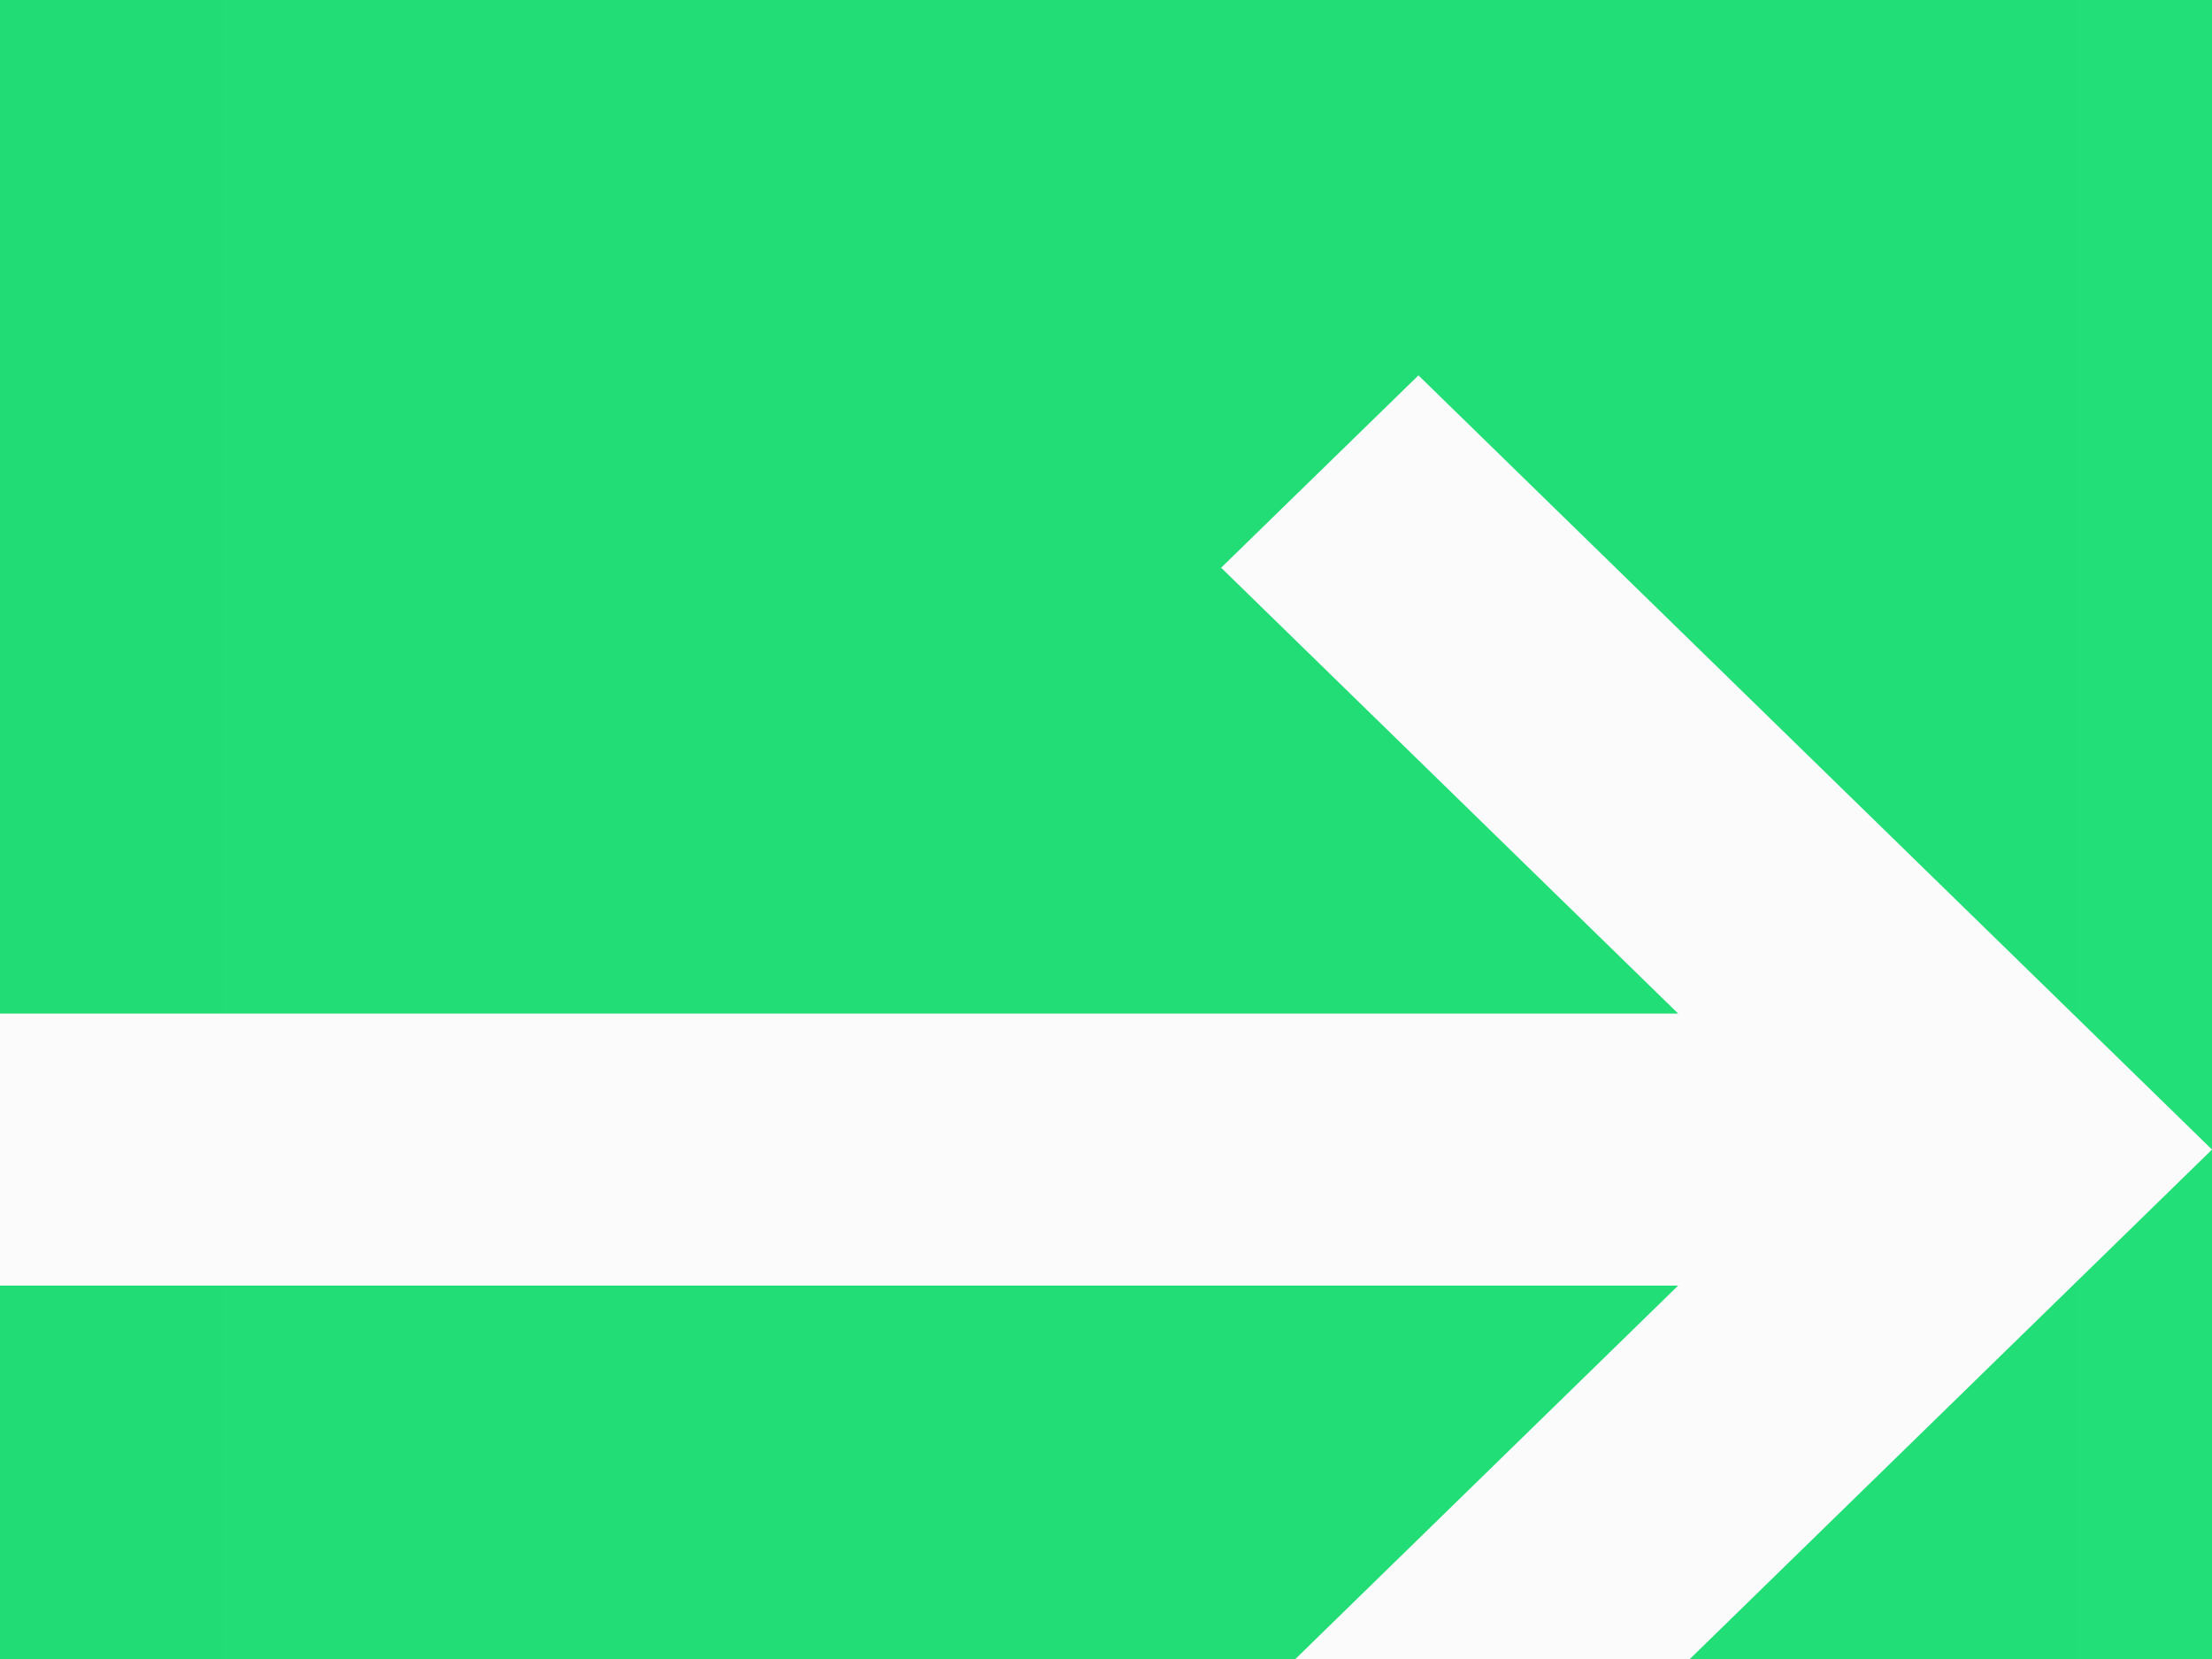
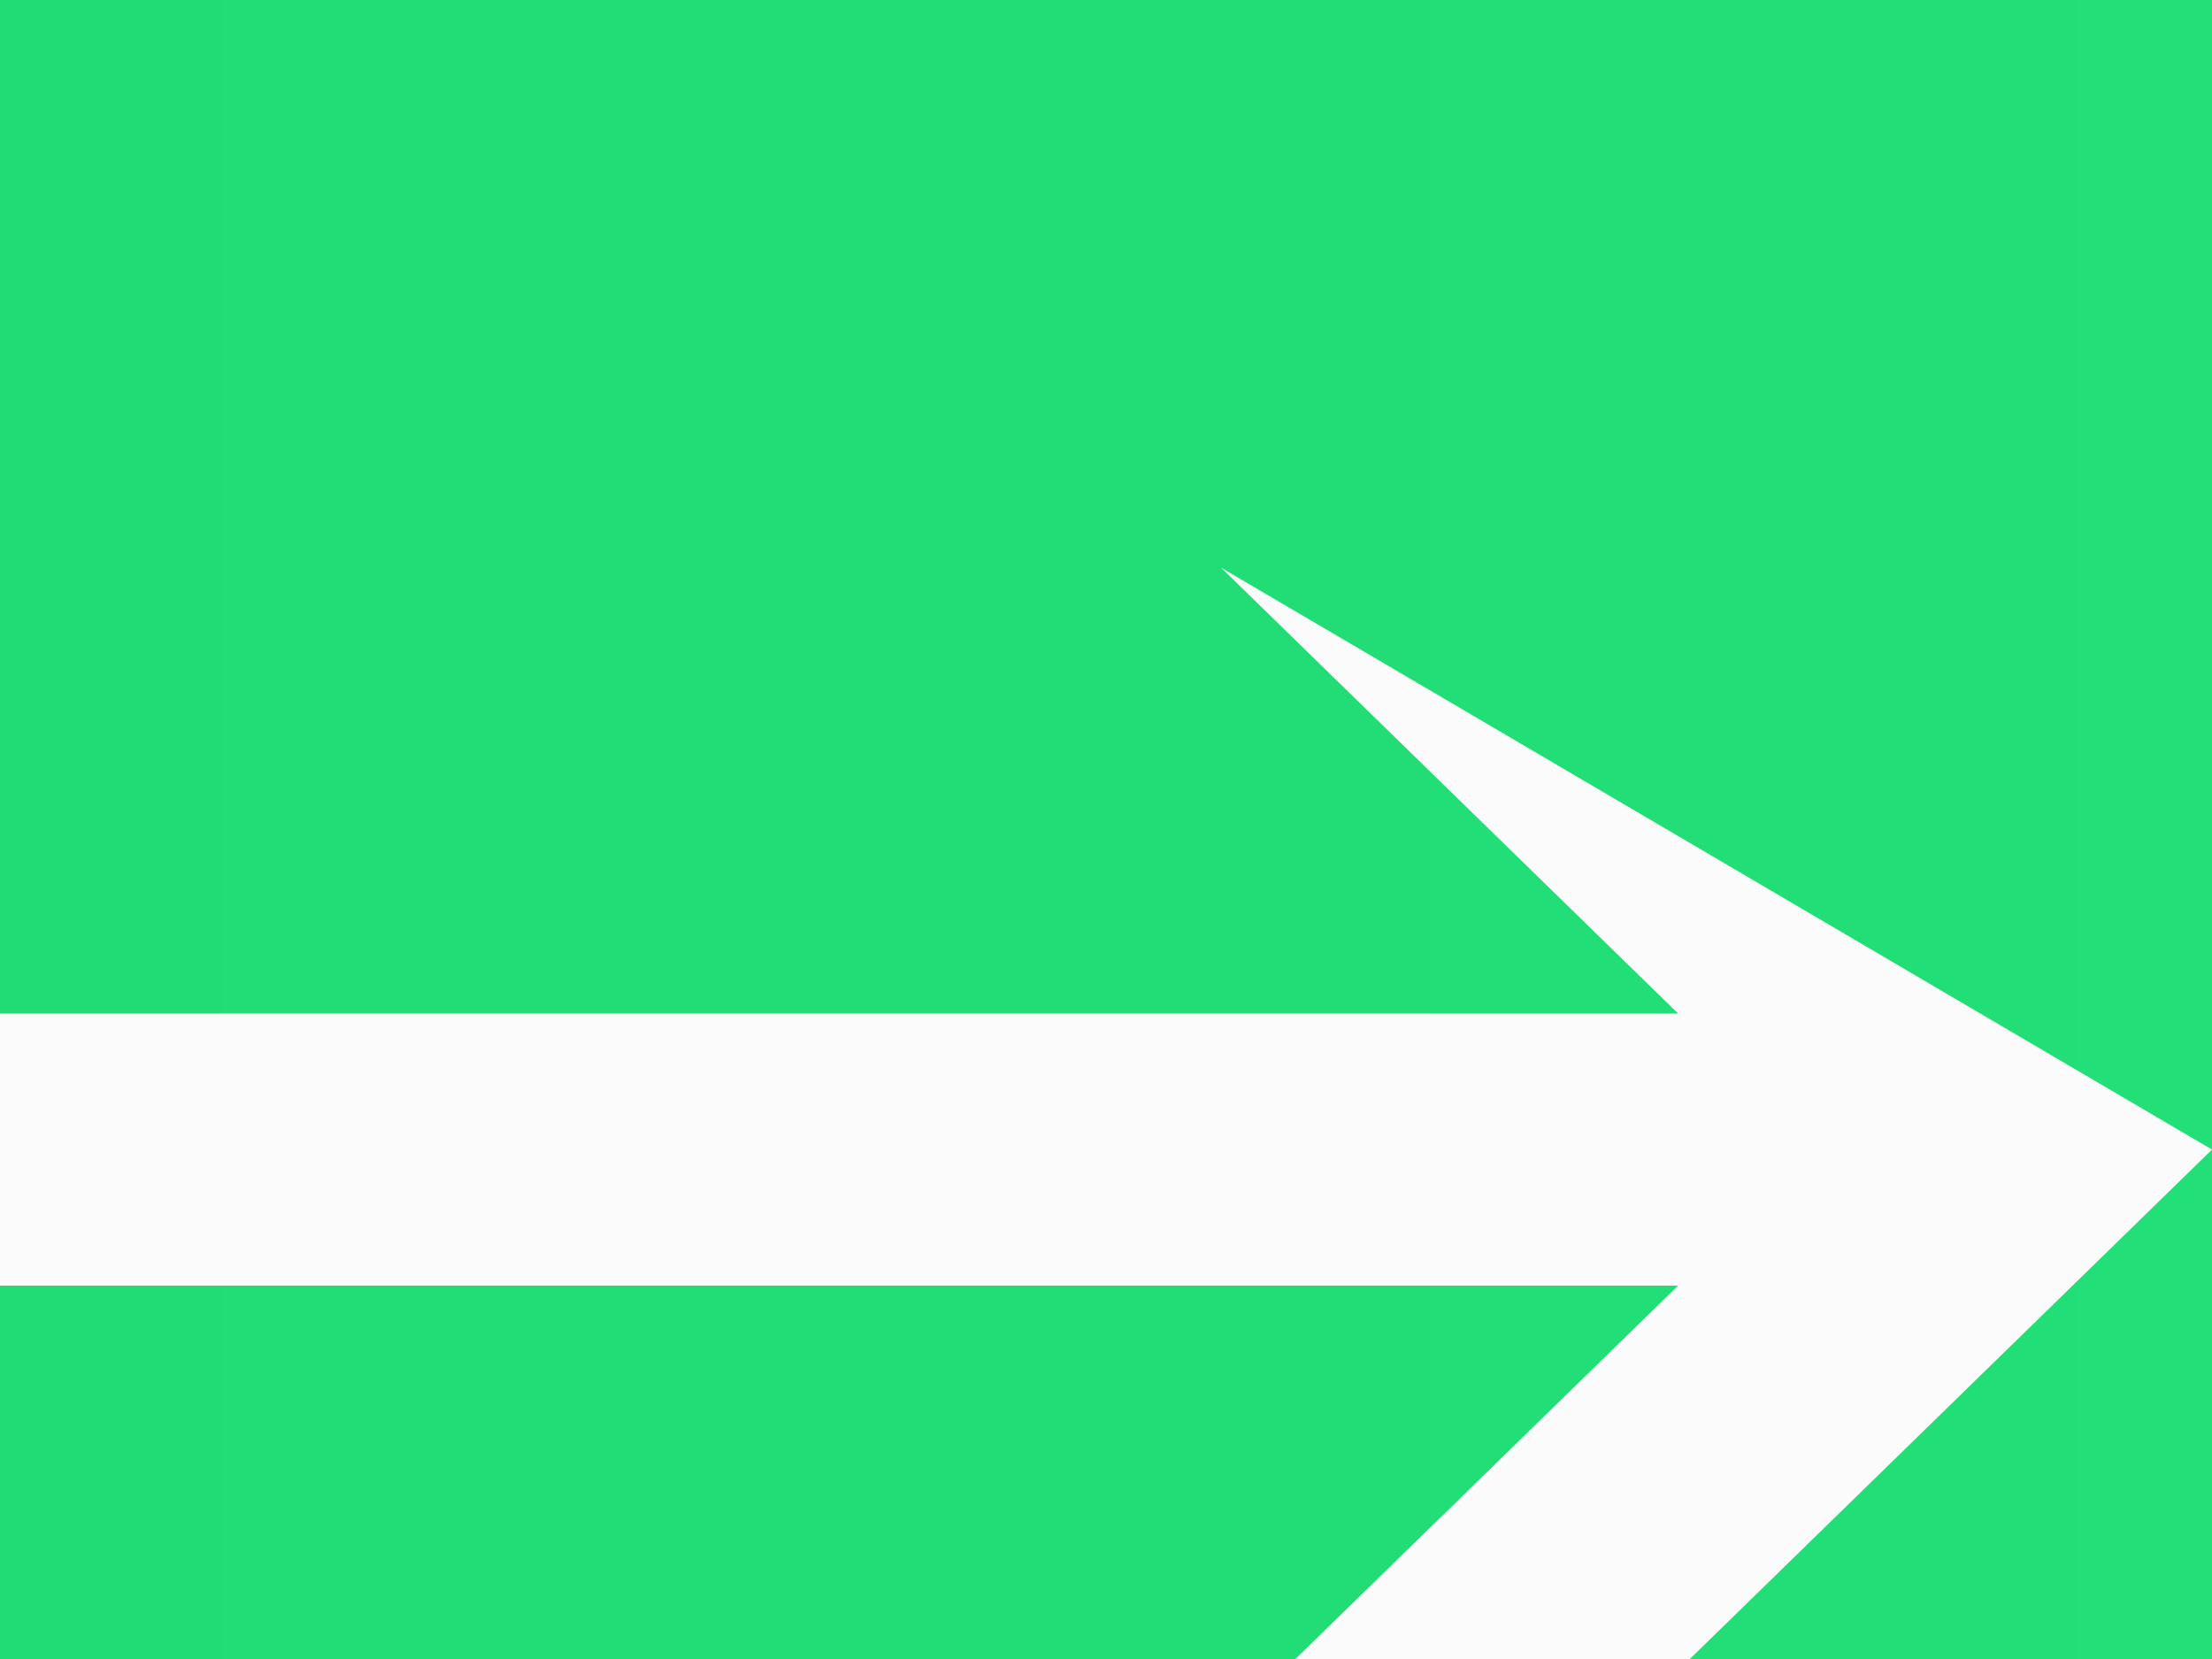
<svg xmlns="http://www.w3.org/2000/svg" width="20" height="15" viewBox="0 0 20 15" fill="none">
  <rect width="20" height="15" fill="#F5F5F5" />
  <rect width="1512" height="18339.4" transform="translate(-650 -4779)" fill="white" />
  <g filter="url(#filter0_d_0_1)">
-     <rect x="-344" y="-297.606" width="434" height="449" rx="8" fill="#F9F9F9" shape-rendering="crispEdges" />
    <rect x="-344" y="-297.606" width="434" height="449" rx="8" fill="#F4FDF8" shape-rendering="crispEdges" />
-     <rect x="-342.5" y="-296.106" width="431" height="446" rx="6.5" stroke="#10A854" stroke-width="3" shape-rendering="crispEdges" />
    <rect width="344" height="56" transform="translate(-299 -20.606)" fill="#10A854" />
    <rect width="344" height="56" transform="translate(-299 -20.606)" fill="url(#paint0_linear_0_1)" />
-     <path fill-rule="evenodd" clip-rule="evenodd" d="M15.173 6.164L11.041 2.133L12.825 0.394L20 7.394L12.825 14.394L11.041 12.655C11.041 12.655 13.58 10.178 15.173 8.624H0V6.164H15.173Z" fill="#FBFBFB" />
+     <path fill-rule="evenodd" clip-rule="evenodd" d="M15.173 6.164L11.041 2.133L20 7.394L12.825 14.394L11.041 12.655C11.041 12.655 13.58 10.178 15.173 8.624H0V6.164H15.173Z" fill="#FBFBFB" />
  </g>
  <defs>
    <filter id="filter0_d_0_1" x="-369" y="-319.606" width="484" height="499" filterUnits="userSpaceOnUse" color-interpolation-filters="sRGB">
      <feFlood flood-opacity="0" result="BackgroundImageFix" />
      <feColorMatrix in="SourceAlpha" type="matrix" values="0 0 0 0 0 0 0 0 0 0 0 0 0 0 0 0 0 0 127 0" result="hardAlpha" />
      <feOffset dy="3" />
      <feGaussianBlur stdDeviation="12.5" />
      <feComposite in2="hardAlpha" operator="out" />
      <feColorMatrix type="matrix" values="0 0 0 0 0 0 0 0 0 0 0 0 0 0 0 0 0 0 0.1 0" />
      <feBlend mode="normal" in2="BackgroundImageFix" result="effect1_dropShadow_0_1" />
      <feBlend mode="normal" in="SourceGraphic" in2="effect1_dropShadow_0_1" result="shape" />
    </filter>
    <linearGradient id="paint0_linear_0_1" x1="0" y1="28" x2="344" y2="28" gradientUnits="userSpaceOnUse">
      <stop stop-color="#10A854" />
      <stop offset="1" stop-color="#24E37A" />
    </linearGradient>
  </defs>
</svg>